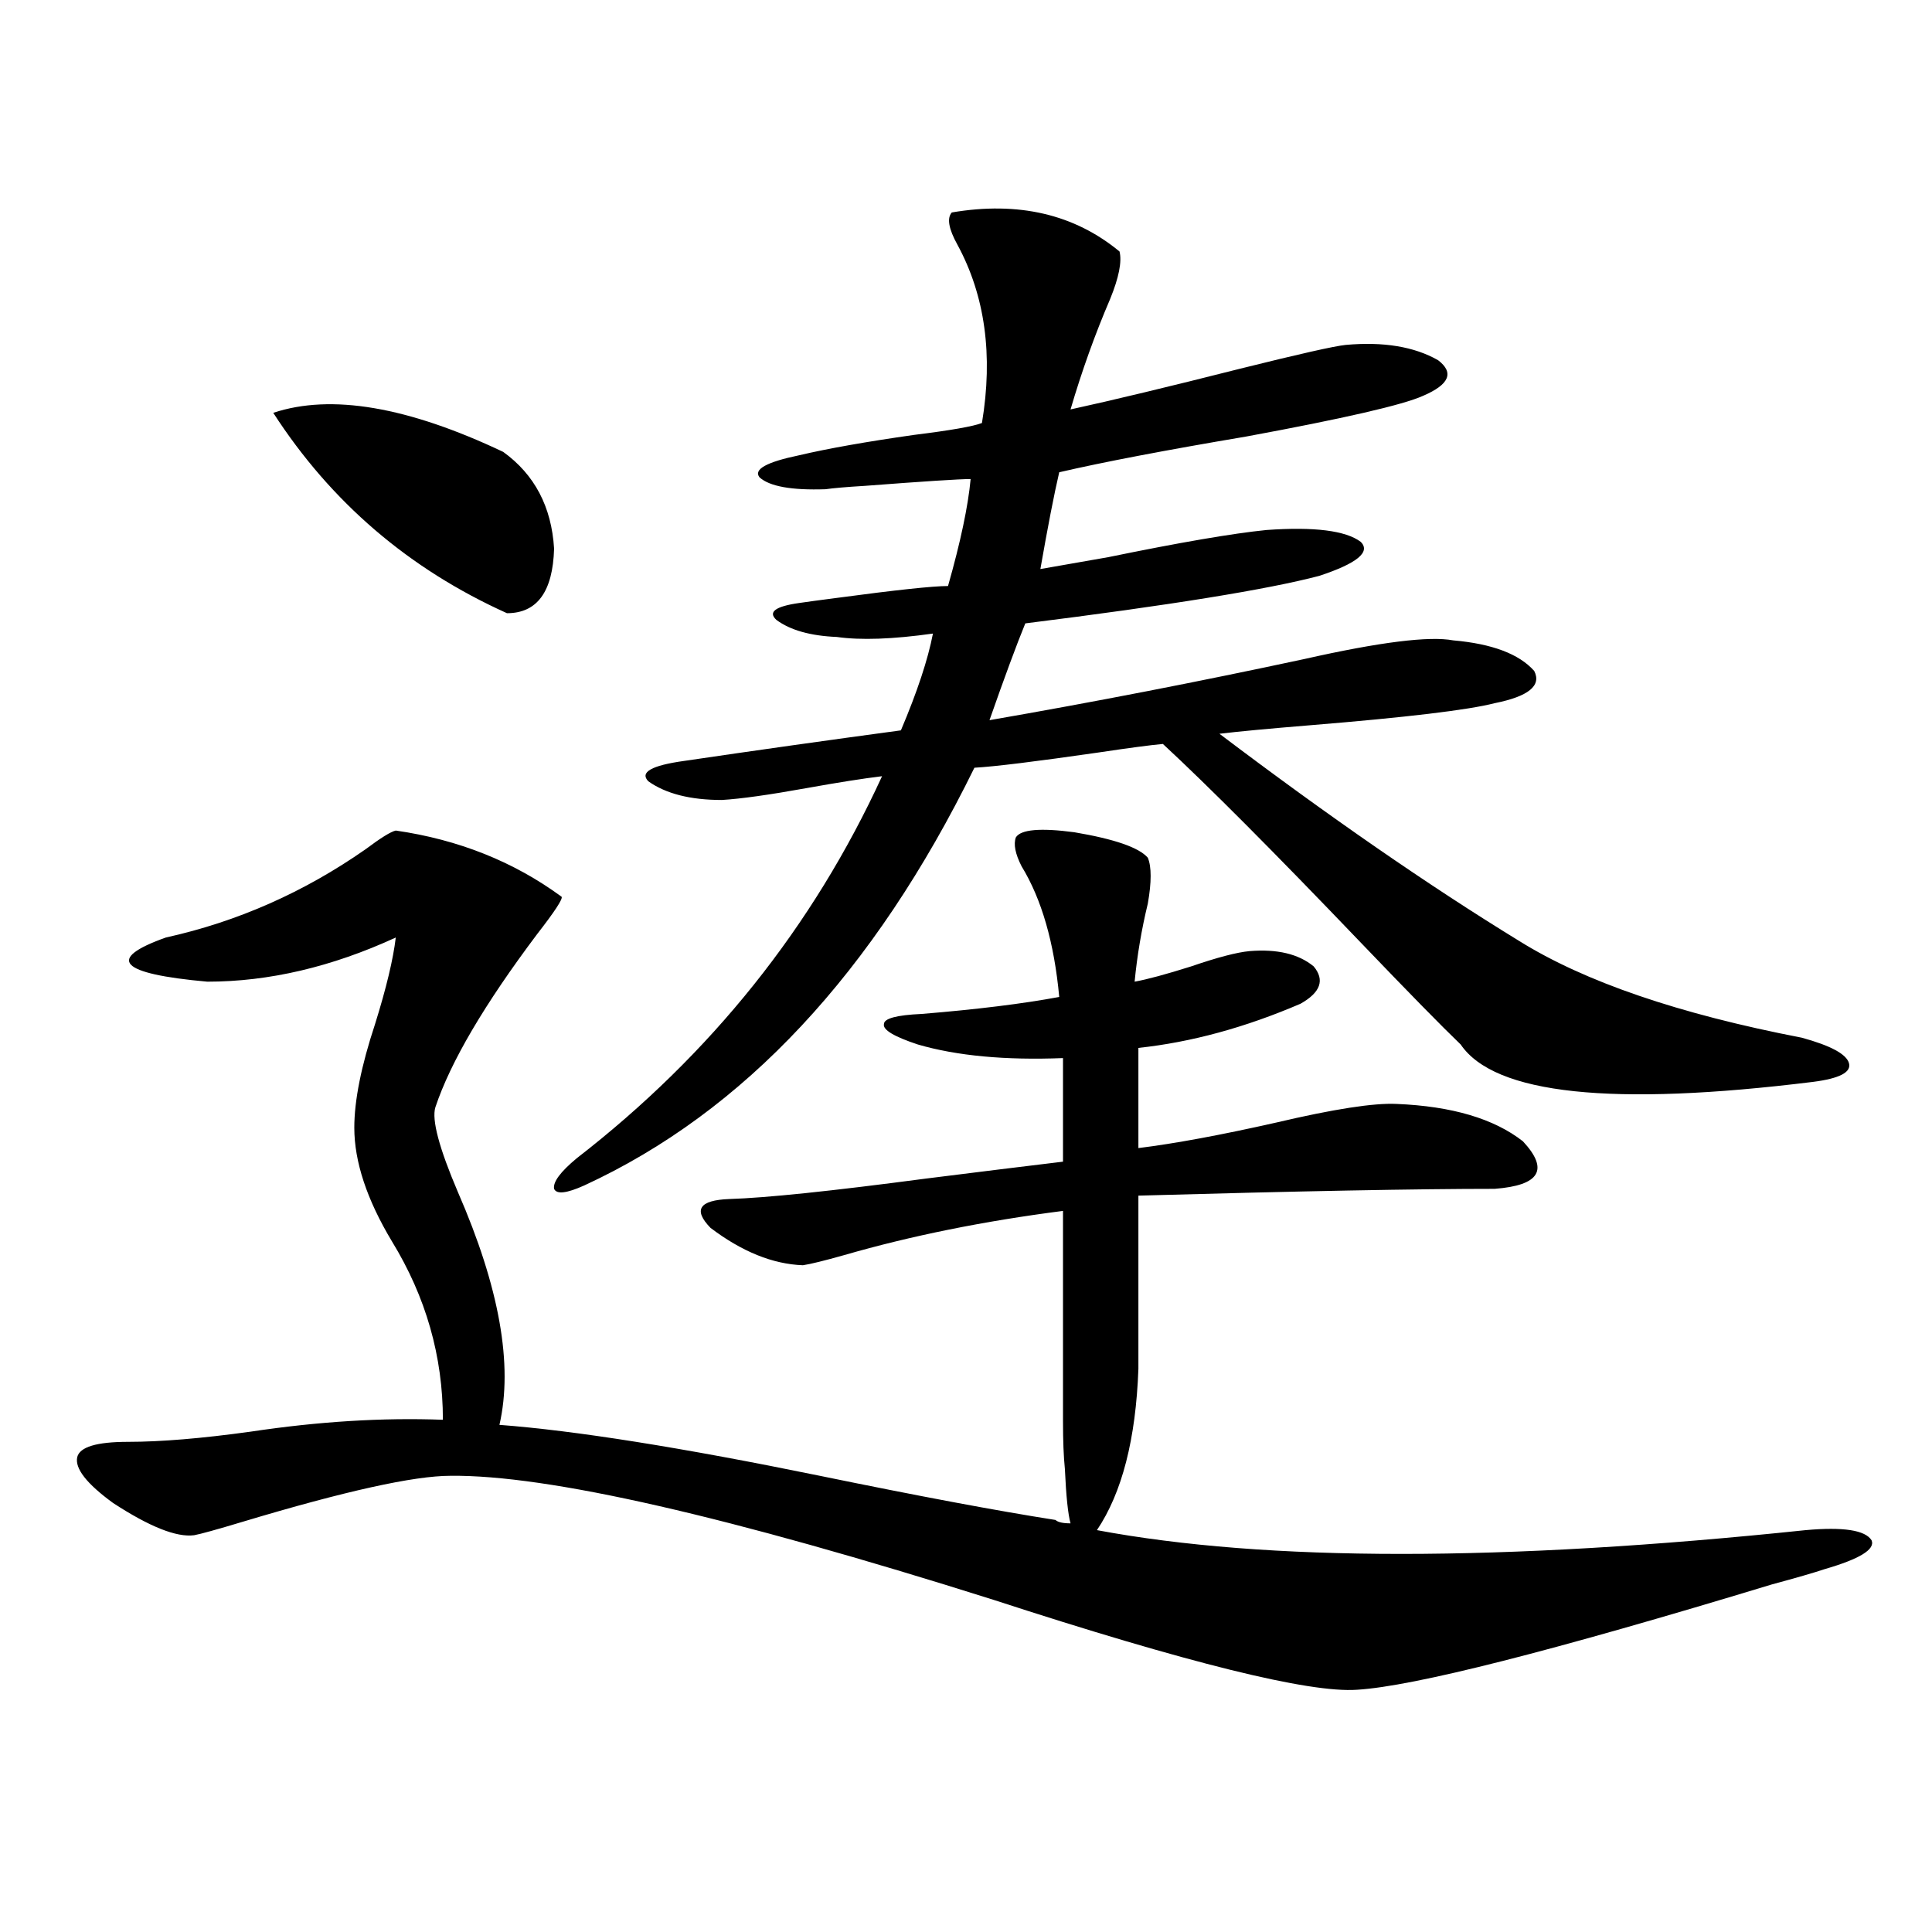
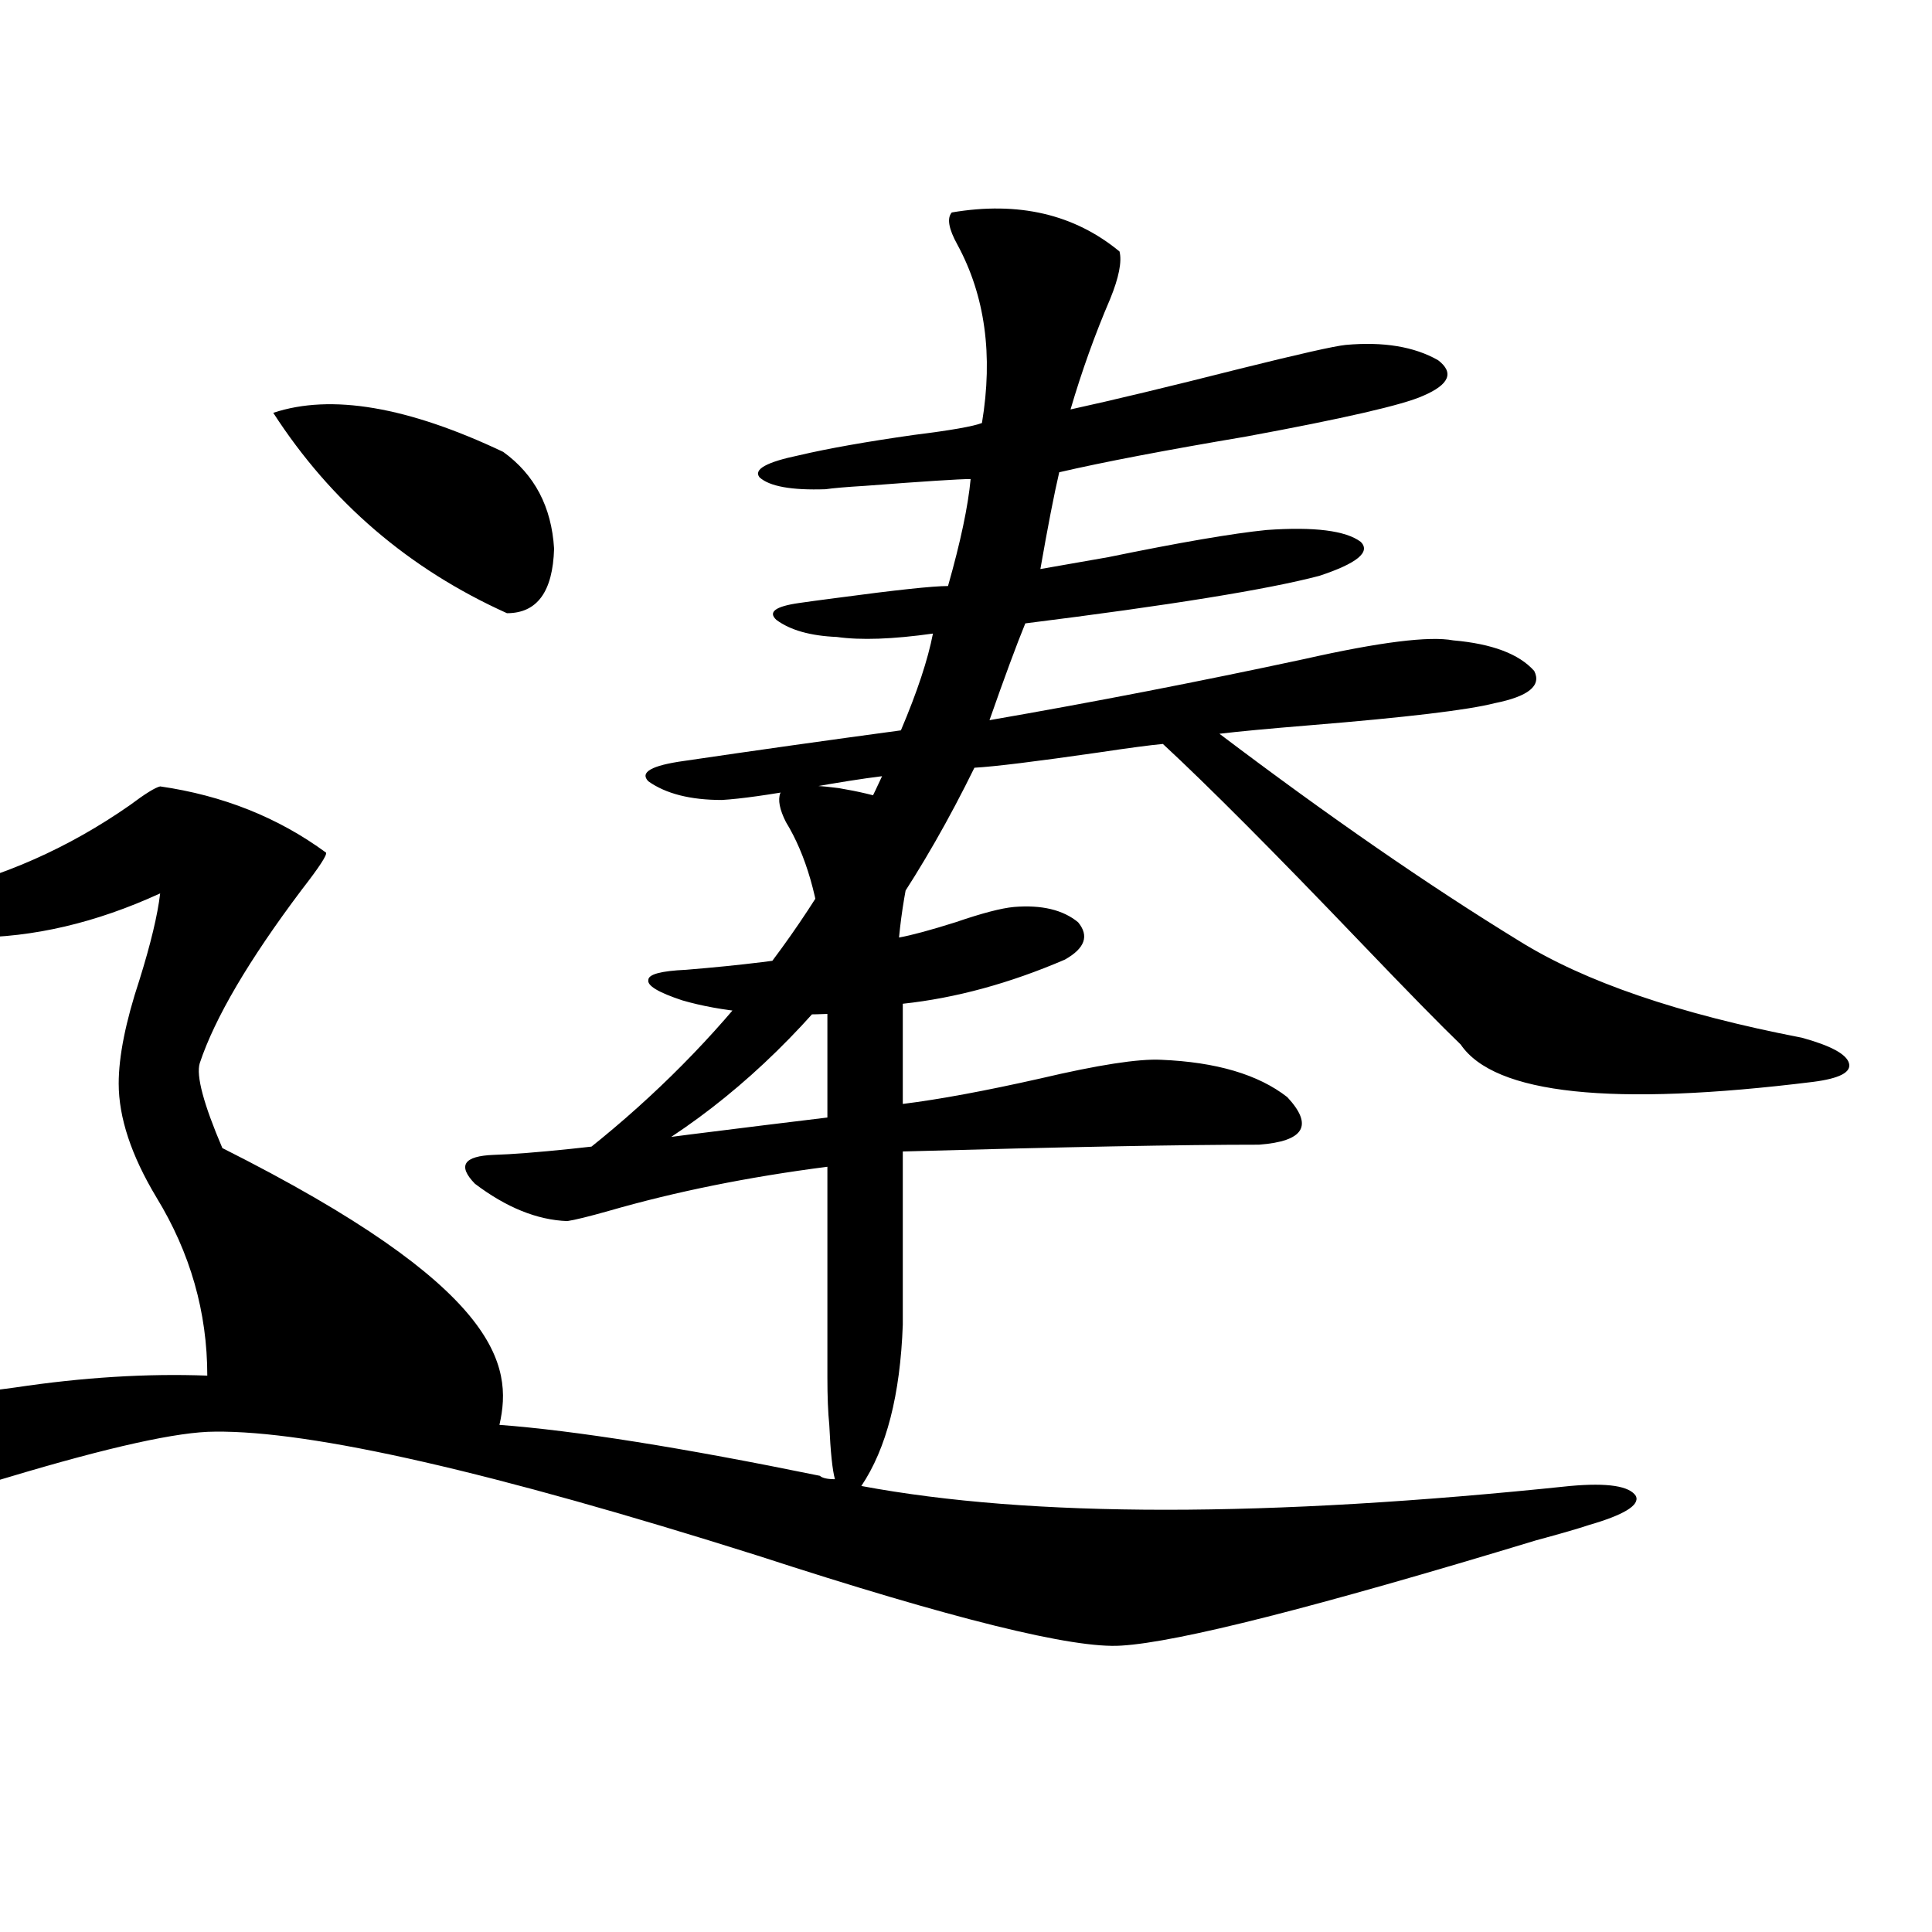
<svg xmlns="http://www.w3.org/2000/svg" version="1.1" id="图层_1" x="0px" y="0px" width="1000px" height="1000px" viewBox="0 0 1000 1000" enable-background="new 0 0 1000 1000" xml:space="preserve">
-   <path d="M258.506,737.508c39.023,2.938,94.297,11.728,165.85,26.367c51.371,10.547,92.025,18.169,121.948,22.852  c1.296,1.181,3.902,1.758,7.805,1.758c-1.311-4.683-2.286-14.063-2.927-28.125c-0.655-6.44-0.976-14.64-0.976-24.609  c0-8.198,0-21.973,0-41.309v-67.676c-40.975,5.273-78.702,12.896-113.168,22.852c-10.411,2.938-17.561,4.696-21.463,5.273  c-15.609-0.577-31.554-7.031-47.804-19.336c-9.115-9.366-5.854-14.351,9.756-14.941c18.856-0.577,52.682-4.093,101.461-10.547  c27.957-3.516,51.706-6.44,71.218-8.789v-53.613c-29.923,1.181-54.968-1.167-75.12-7.031c-12.362-4.093-18.216-7.608-17.561-10.547  c0-2.925,6.494-4.683,19.512-5.273c28.612-2.335,52.347-5.273,71.218-8.789c-2.606-28.125-9.115-50.675-19.512-67.676  c-3.262-6.44-4.237-11.426-2.927-14.941c2.592-4.093,12.683-4.972,30.243-2.637c20.808,3.516,33.49,7.91,38.048,13.184  c1.951,4.696,1.951,12.606,0,23.73c-3.262,13.485-5.533,26.958-6.829,40.43c6.494-1.167,16.25-3.804,29.268-7.91  c13.658-4.683,23.734-7.319,30.243-7.91c14.299-1.167,25.365,1.47,33.17,7.91c5.854,7.031,3.567,13.485-6.829,19.336  c-28.627,12.305-56.584,19.927-83.9,22.852v51.855c18.856-2.335,42.591-6.729,71.218-13.184c29.908-7.031,50.73-10.245,62.438-9.668  c28.612,1.181,50.396,7.622,65.364,19.336c13.658,14.653,8.78,22.852-14.634,24.609c-39.679,0-101.141,1.181-184.386,3.516v89.648  c-1.311,36.337-8.46,64.16-21.463,83.496c87.803,16.411,210.071,16.411,366.82,0c19.512-1.758,30.884,0,34.146,5.273  c1.951,4.696-6.188,9.668-24.39,14.941c-5.213,1.758-14.313,4.395-27.316,7.91c-113.823,34.565-185.361,52.734-214.629,54.492  c-24.725,1.758-87.482-13.774-188.288-46.582c-137.237-43.354-230.894-64.737-280.968-64.16c-18.872,0-54.633,7.91-107.314,23.73  c-13.658,4.106-22.119,6.454-25.365,7.031c-9.116,1.181-23.094-4.395-41.95-16.699c-13.658-9.956-19.847-17.866-18.536-23.73  c1.295-5.273,10.076-7.91,26.341-7.91c16.905,0,38.048-1.758,63.413-5.273c35.121-5.273,68.291-7.319,99.51-6.152  c0-32.808-8.78-63.569-26.341-92.285c-13.018-21.671-19.512-41.309-19.512-58.887c0-14.063,3.567-31.929,10.731-53.613  c5.854-18.745,9.42-33.687,10.731-44.824c-33.17,15.243-65.7,22.852-97.559,22.852c-45.533-4.093-52.682-11.714-21.463-22.852  c37.072-8.198,71.538-23.429,103.412-45.703c7.805-5.851,13.002-9.077,15.609-9.668c32.514,4.696,61.126,16.122,85.851,34.277  c0.641,1.181-3.582,7.622-12.683,19.336c-27.316,36.337-44.876,66.22-52.681,89.648c-1.951,6.454,1.951,21.094,11.707,43.945  C258.506,666.316,265.655,706.458,258.506,737.508z M141.436,213.68c29.908-9.956,69.586-3.214,119.021,20.215  c16.25,11.728,25.03,28.427,26.341,50.098c-0.655,22.274-8.78,33.398-24.39,33.398C211.678,294.539,171.344,259.974,141.436,213.68z   M492.646,109.969c34.466-5.851,63.413,0.879,86.827,20.215c1.296,5.273-0.335,13.485-4.878,24.609  c-7.805,18.169-14.634,37.216-20.487,57.129c21.463-4.683,50.73-11.714,87.803-21.094c30.563-7.608,48.779-11.714,54.633-12.305  c19.512-1.758,35.441,0.879,47.804,7.91c8.445,6.454,5.854,12.606-7.805,18.457c-10.411,4.696-40.975,11.728-91.705,21.094  c-41.63,7.031-73.824,13.184-96.583,18.457c-2.606,11.138-5.854,27.837-9.756,50.098c6.494-1.167,18.201-3.214,35.121-6.152  c37.072-7.608,64.389-12.305,81.949-14.063c24.71-1.758,40.975,0.302,48.779,6.152c5.198,5.273-1.951,11.138-21.463,17.578  c-26.676,7.031-77.406,15.243-152.191,24.609c-4.558,11.138-10.731,27.837-18.536,50.098c53.978-9.366,108.29-19.913,162.923-31.641  c39.023-8.789,64.709-12.003,77.071-9.668c20.152,1.758,34.146,7.031,41.95,15.82c3.902,7.622-2.927,13.184-20.487,16.699  c-13.658,3.516-45.532,7.333-95.607,11.426c-21.463,1.758-37.072,3.228-46.828,4.395c56.584,42.778,108.29,78.524,155.118,107.227  c33.811,21.094,82.59,37.793,146.338,50.098c14.954,4.106,23.079,8.501,24.39,13.184c1.296,4.696-4.878,7.91-18.536,9.668  c-104.067,12.896-164.874,6.454-182.435-19.336c-9.756-9.366-26.996-26.944-51.706-52.734  c-44.877-46.87-79.022-81.147-102.437-102.832c-6.509,0.591-17.561,2.06-33.17,4.395c-32.529,4.696-53.992,7.333-64.389,7.91  c-52.041,106.06-119.356,178.13-201.946,216.211c-9.115,4.106-14.313,4.696-15.609,1.758c-0.655-3.516,3.247-8.789,11.707-15.82  C368.092,545.618,420.773,479.7,456.55,401.766c-9.756,1.181-22.773,3.228-39.023,6.152c-19.512,3.516-34.146,5.575-43.901,6.152  c-16.265,0-28.947-3.214-38.048-9.668c-4.558-4.683,1.616-8.198,18.536-10.547c35.762-5.273,73.169-10.547,112.192-15.82  c8.445-19.913,13.979-36.612,16.585-50.098c-20.822,2.938-37.407,3.516-49.755,1.758c-13.658-0.577-24.069-3.516-31.219-8.789  c-4.558-4.093-0.655-7.031,11.707-8.789c3.902-0.577,10.396-1.456,19.512-2.637c30.563-4.093,49.755-6.152,57.56-6.152  c6.494-22.852,10.396-41.309,11.707-55.371c-5.854,0-24.069,1.181-54.633,3.516c-9.756,0.591-16.585,1.181-20.487,1.758  c-17.561,0.591-28.947-1.456-34.146-6.152c-3.262-4.093,3.567-7.91,20.487-11.426c14.954-3.516,34.786-7.031,59.511-10.547  c18.856-2.335,30.563-4.395,35.121-6.152c5.854-35.156,1.616-65.918-12.683-92.285C491.016,118.47,490.04,112.907,492.646,109.969z" />
+   <path d="M258.506,737.508c39.023,2.938,94.297,11.728,165.85,26.367c1.296,1.181,3.902,1.758,7.805,1.758c-1.311-4.683-2.286-14.063-2.927-28.125c-0.655-6.44-0.976-14.64-0.976-24.609  c0-8.198,0-21.973,0-41.309v-67.676c-40.975,5.273-78.702,12.896-113.168,22.852c-10.411,2.938-17.561,4.696-21.463,5.273  c-15.609-0.577-31.554-7.031-47.804-19.336c-9.115-9.366-5.854-14.351,9.756-14.941c18.856-0.577,52.682-4.093,101.461-10.547  c27.957-3.516,51.706-6.44,71.218-8.789v-53.613c-29.923,1.181-54.968-1.167-75.12-7.031c-12.362-4.093-18.216-7.608-17.561-10.547  c0-2.925,6.494-4.683,19.512-5.273c28.612-2.335,52.347-5.273,71.218-8.789c-2.606-28.125-9.115-50.675-19.512-67.676  c-3.262-6.44-4.237-11.426-2.927-14.941c2.592-4.093,12.683-4.972,30.243-2.637c20.808,3.516,33.49,7.91,38.048,13.184  c1.951,4.696,1.951,12.606,0,23.73c-3.262,13.485-5.533,26.958-6.829,40.43c6.494-1.167,16.25-3.804,29.268-7.91  c13.658-4.683,23.734-7.319,30.243-7.91c14.299-1.167,25.365,1.47,33.17,7.91c5.854,7.031,3.567,13.485-6.829,19.336  c-28.627,12.305-56.584,19.927-83.9,22.852v51.855c18.856-2.335,42.591-6.729,71.218-13.184c29.908-7.031,50.73-10.245,62.438-9.668  c28.612,1.181,50.396,7.622,65.364,19.336c13.658,14.653,8.78,22.852-14.634,24.609c-39.679,0-101.141,1.181-184.386,3.516v89.648  c-1.311,36.337-8.46,64.16-21.463,83.496c87.803,16.411,210.071,16.411,366.82,0c19.512-1.758,30.884,0,34.146,5.273  c1.951,4.696-6.188,9.668-24.39,14.941c-5.213,1.758-14.313,4.395-27.316,7.91c-113.823,34.565-185.361,52.734-214.629,54.492  c-24.725,1.758-87.482-13.774-188.288-46.582c-137.237-43.354-230.894-64.737-280.968-64.16c-18.872,0-54.633,7.91-107.314,23.73  c-13.658,4.106-22.119,6.454-25.365,7.031c-9.116,1.181-23.094-4.395-41.95-16.699c-13.658-9.956-19.847-17.866-18.536-23.73  c1.295-5.273,10.076-7.91,26.341-7.91c16.905,0,38.048-1.758,63.413-5.273c35.121-5.273,68.291-7.319,99.51-6.152  c0-32.808-8.78-63.569-26.341-92.285c-13.018-21.671-19.512-41.309-19.512-58.887c0-14.063,3.567-31.929,10.731-53.613  c5.854-18.745,9.42-33.687,10.731-44.824c-33.17,15.243-65.7,22.852-97.559,22.852c-45.533-4.093-52.682-11.714-21.463-22.852  c37.072-8.198,71.538-23.429,103.412-45.703c7.805-5.851,13.002-9.077,15.609-9.668c32.514,4.696,61.126,16.122,85.851,34.277  c0.641,1.181-3.582,7.622-12.683,19.336c-27.316,36.337-44.876,66.22-52.681,89.648c-1.951,6.454,1.951,21.094,11.707,43.945  C258.506,666.316,265.655,706.458,258.506,737.508z M141.436,213.68c29.908-9.956,69.586-3.214,119.021,20.215  c16.25,11.728,25.03,28.427,26.341,50.098c-0.655,22.274-8.78,33.398-24.39,33.398C211.678,294.539,171.344,259.974,141.436,213.68z   M492.646,109.969c34.466-5.851,63.413,0.879,86.827,20.215c1.296,5.273-0.335,13.485-4.878,24.609  c-7.805,18.169-14.634,37.216-20.487,57.129c21.463-4.683,50.73-11.714,87.803-21.094c30.563-7.608,48.779-11.714,54.633-12.305  c19.512-1.758,35.441,0.879,47.804,7.91c8.445,6.454,5.854,12.606-7.805,18.457c-10.411,4.696-40.975,11.728-91.705,21.094  c-41.63,7.031-73.824,13.184-96.583,18.457c-2.606,11.138-5.854,27.837-9.756,50.098c6.494-1.167,18.201-3.214,35.121-6.152  c37.072-7.608,64.389-12.305,81.949-14.063c24.71-1.758,40.975,0.302,48.779,6.152c5.198,5.273-1.951,11.138-21.463,17.578  c-26.676,7.031-77.406,15.243-152.191,24.609c-4.558,11.138-10.731,27.837-18.536,50.098c53.978-9.366,108.29-19.913,162.923-31.641  c39.023-8.789,64.709-12.003,77.071-9.668c20.152,1.758,34.146,7.031,41.95,15.82c3.902,7.622-2.927,13.184-20.487,16.699  c-13.658,3.516-45.532,7.333-95.607,11.426c-21.463,1.758-37.072,3.228-46.828,4.395c56.584,42.778,108.29,78.524,155.118,107.227  c33.811,21.094,82.59,37.793,146.338,50.098c14.954,4.106,23.079,8.501,24.39,13.184c1.296,4.696-4.878,7.91-18.536,9.668  c-104.067,12.896-164.874,6.454-182.435-19.336c-9.756-9.366-26.996-26.944-51.706-52.734  c-44.877-46.87-79.022-81.147-102.437-102.832c-6.509,0.591-17.561,2.06-33.17,4.395c-32.529,4.696-53.992,7.333-64.389,7.91  c-52.041,106.06-119.356,178.13-201.946,216.211c-9.115,4.106-14.313,4.696-15.609,1.758c-0.655-3.516,3.247-8.789,11.707-15.82  C368.092,545.618,420.773,479.7,456.55,401.766c-9.756,1.181-22.773,3.228-39.023,6.152c-19.512,3.516-34.146,5.575-43.901,6.152  c-16.265,0-28.947-3.214-38.048-9.668c-4.558-4.683,1.616-8.198,18.536-10.547c35.762-5.273,73.169-10.547,112.192-15.82  c8.445-19.913,13.979-36.612,16.585-50.098c-20.822,2.938-37.407,3.516-49.755,1.758c-13.658-0.577-24.069-3.516-31.219-8.789  c-4.558-4.093-0.655-7.031,11.707-8.789c3.902-0.577,10.396-1.456,19.512-2.637c30.563-4.093,49.755-6.152,57.56-6.152  c6.494-22.852,10.396-41.309,11.707-55.371c-5.854,0-24.069,1.181-54.633,3.516c-9.756,0.591-16.585,1.181-20.487,1.758  c-17.561,0.591-28.947-1.456-34.146-6.152c-3.262-4.093,3.567-7.91,20.487-11.426c14.954-3.516,34.786-7.031,59.511-10.547  c18.856-2.335,30.563-4.395,35.121-6.152c5.854-35.156,1.616-65.918-12.683-92.285C491.016,118.47,490.04,112.907,492.646,109.969z" />
</svg>